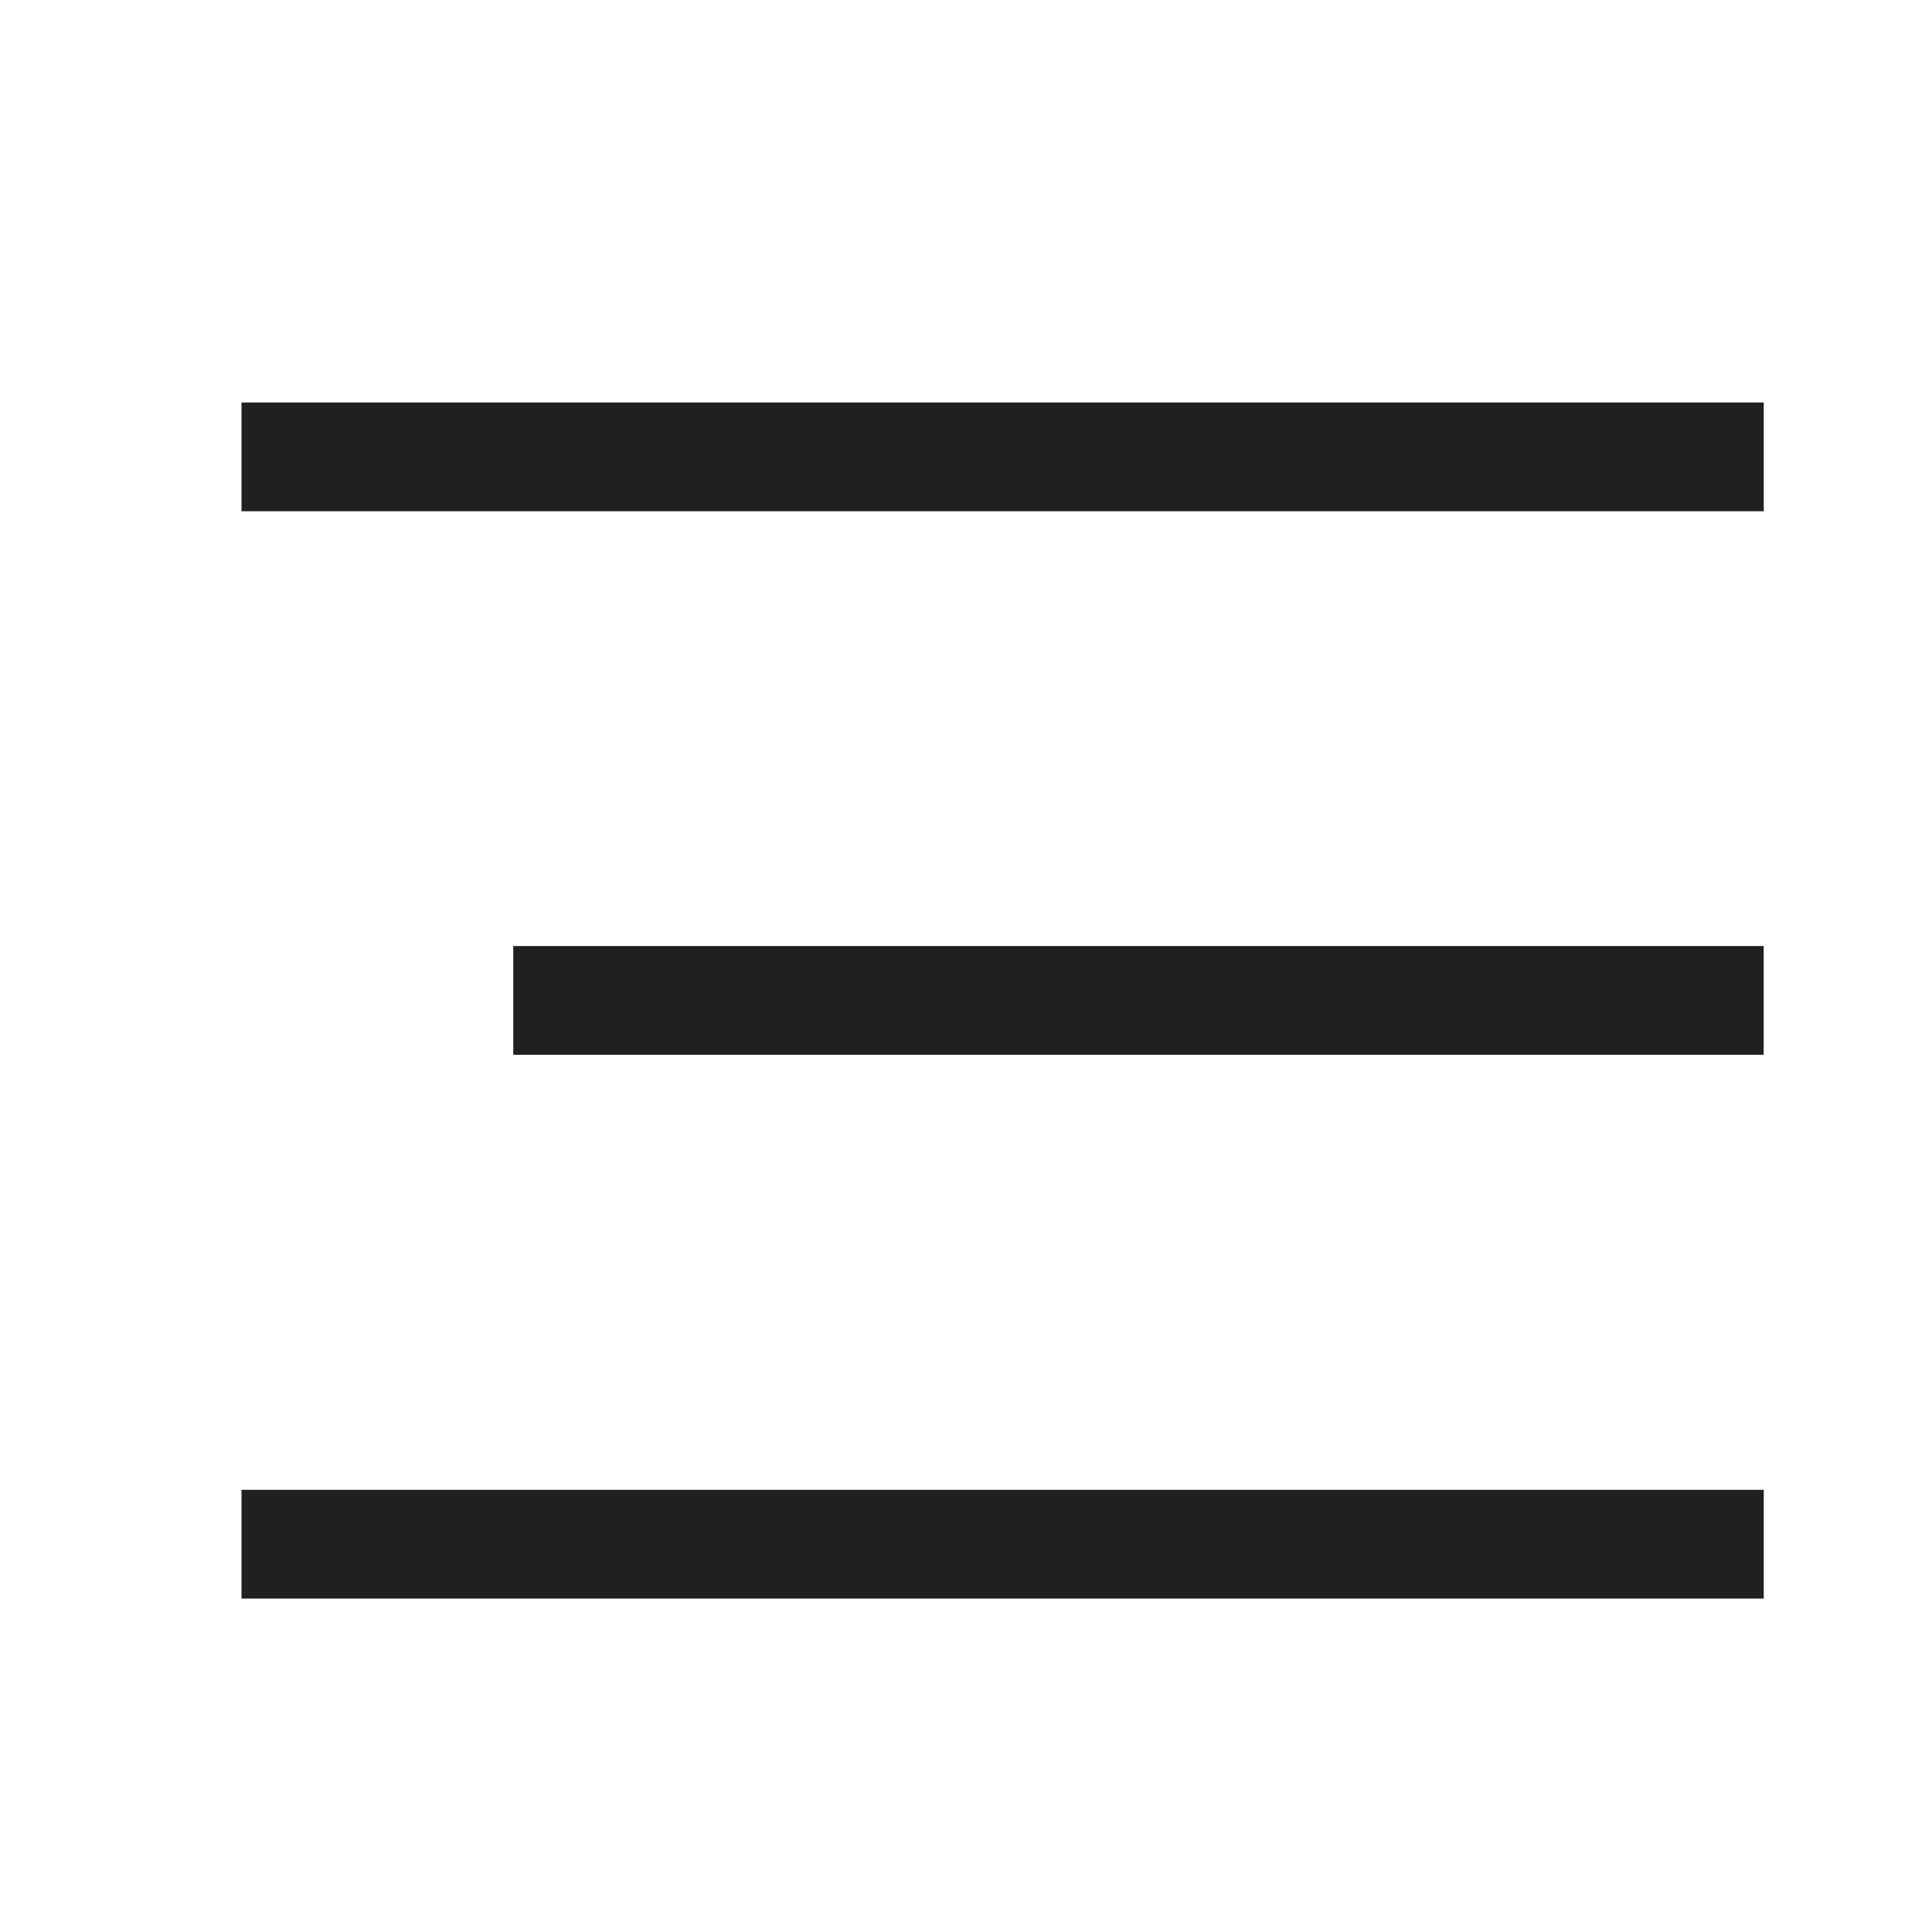
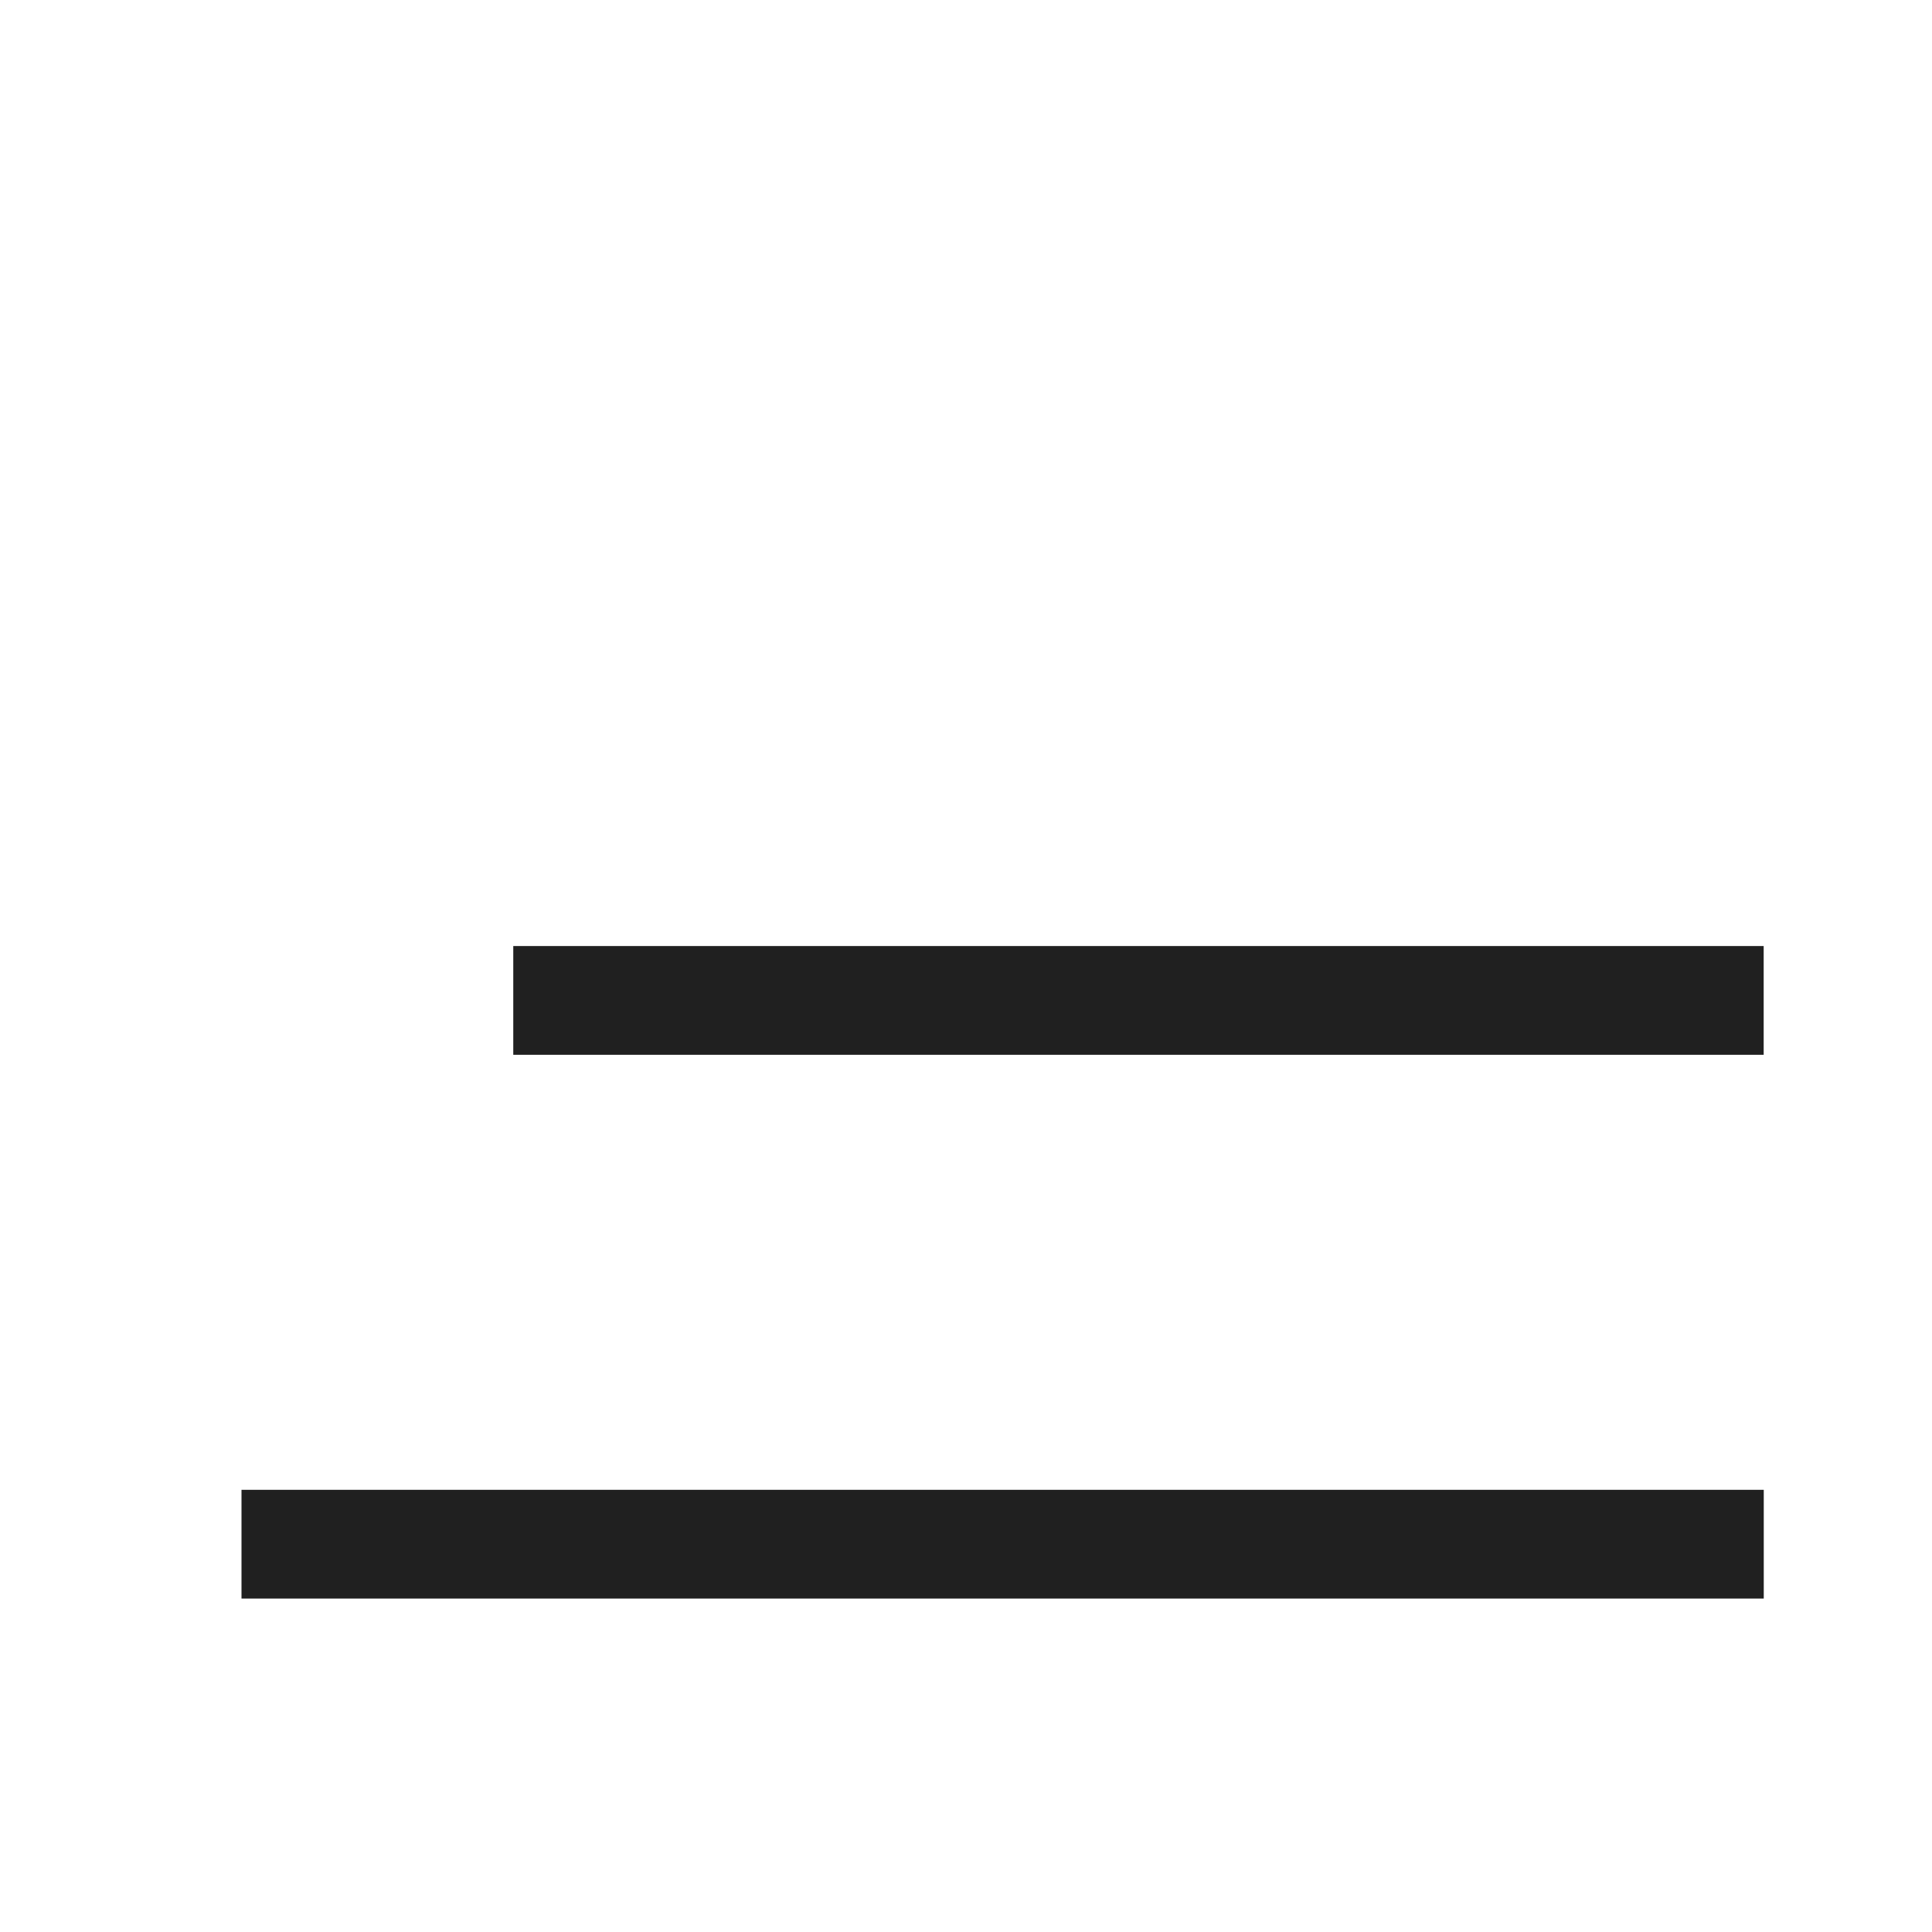
<svg xmlns="http://www.w3.org/2000/svg" width="24" height="24" viewBox="0 0 24 24" fill="none">
-   <rect x="3" y="5" width="18.91" height="1.351" fill="#202020" />
  <rect x="3" y="18.507" width="18.91" height="1.351" fill="#202020" />
  <rect x="6.376" y="11.752" width="15.533" height="1.351" fill="#202020" />
</svg>